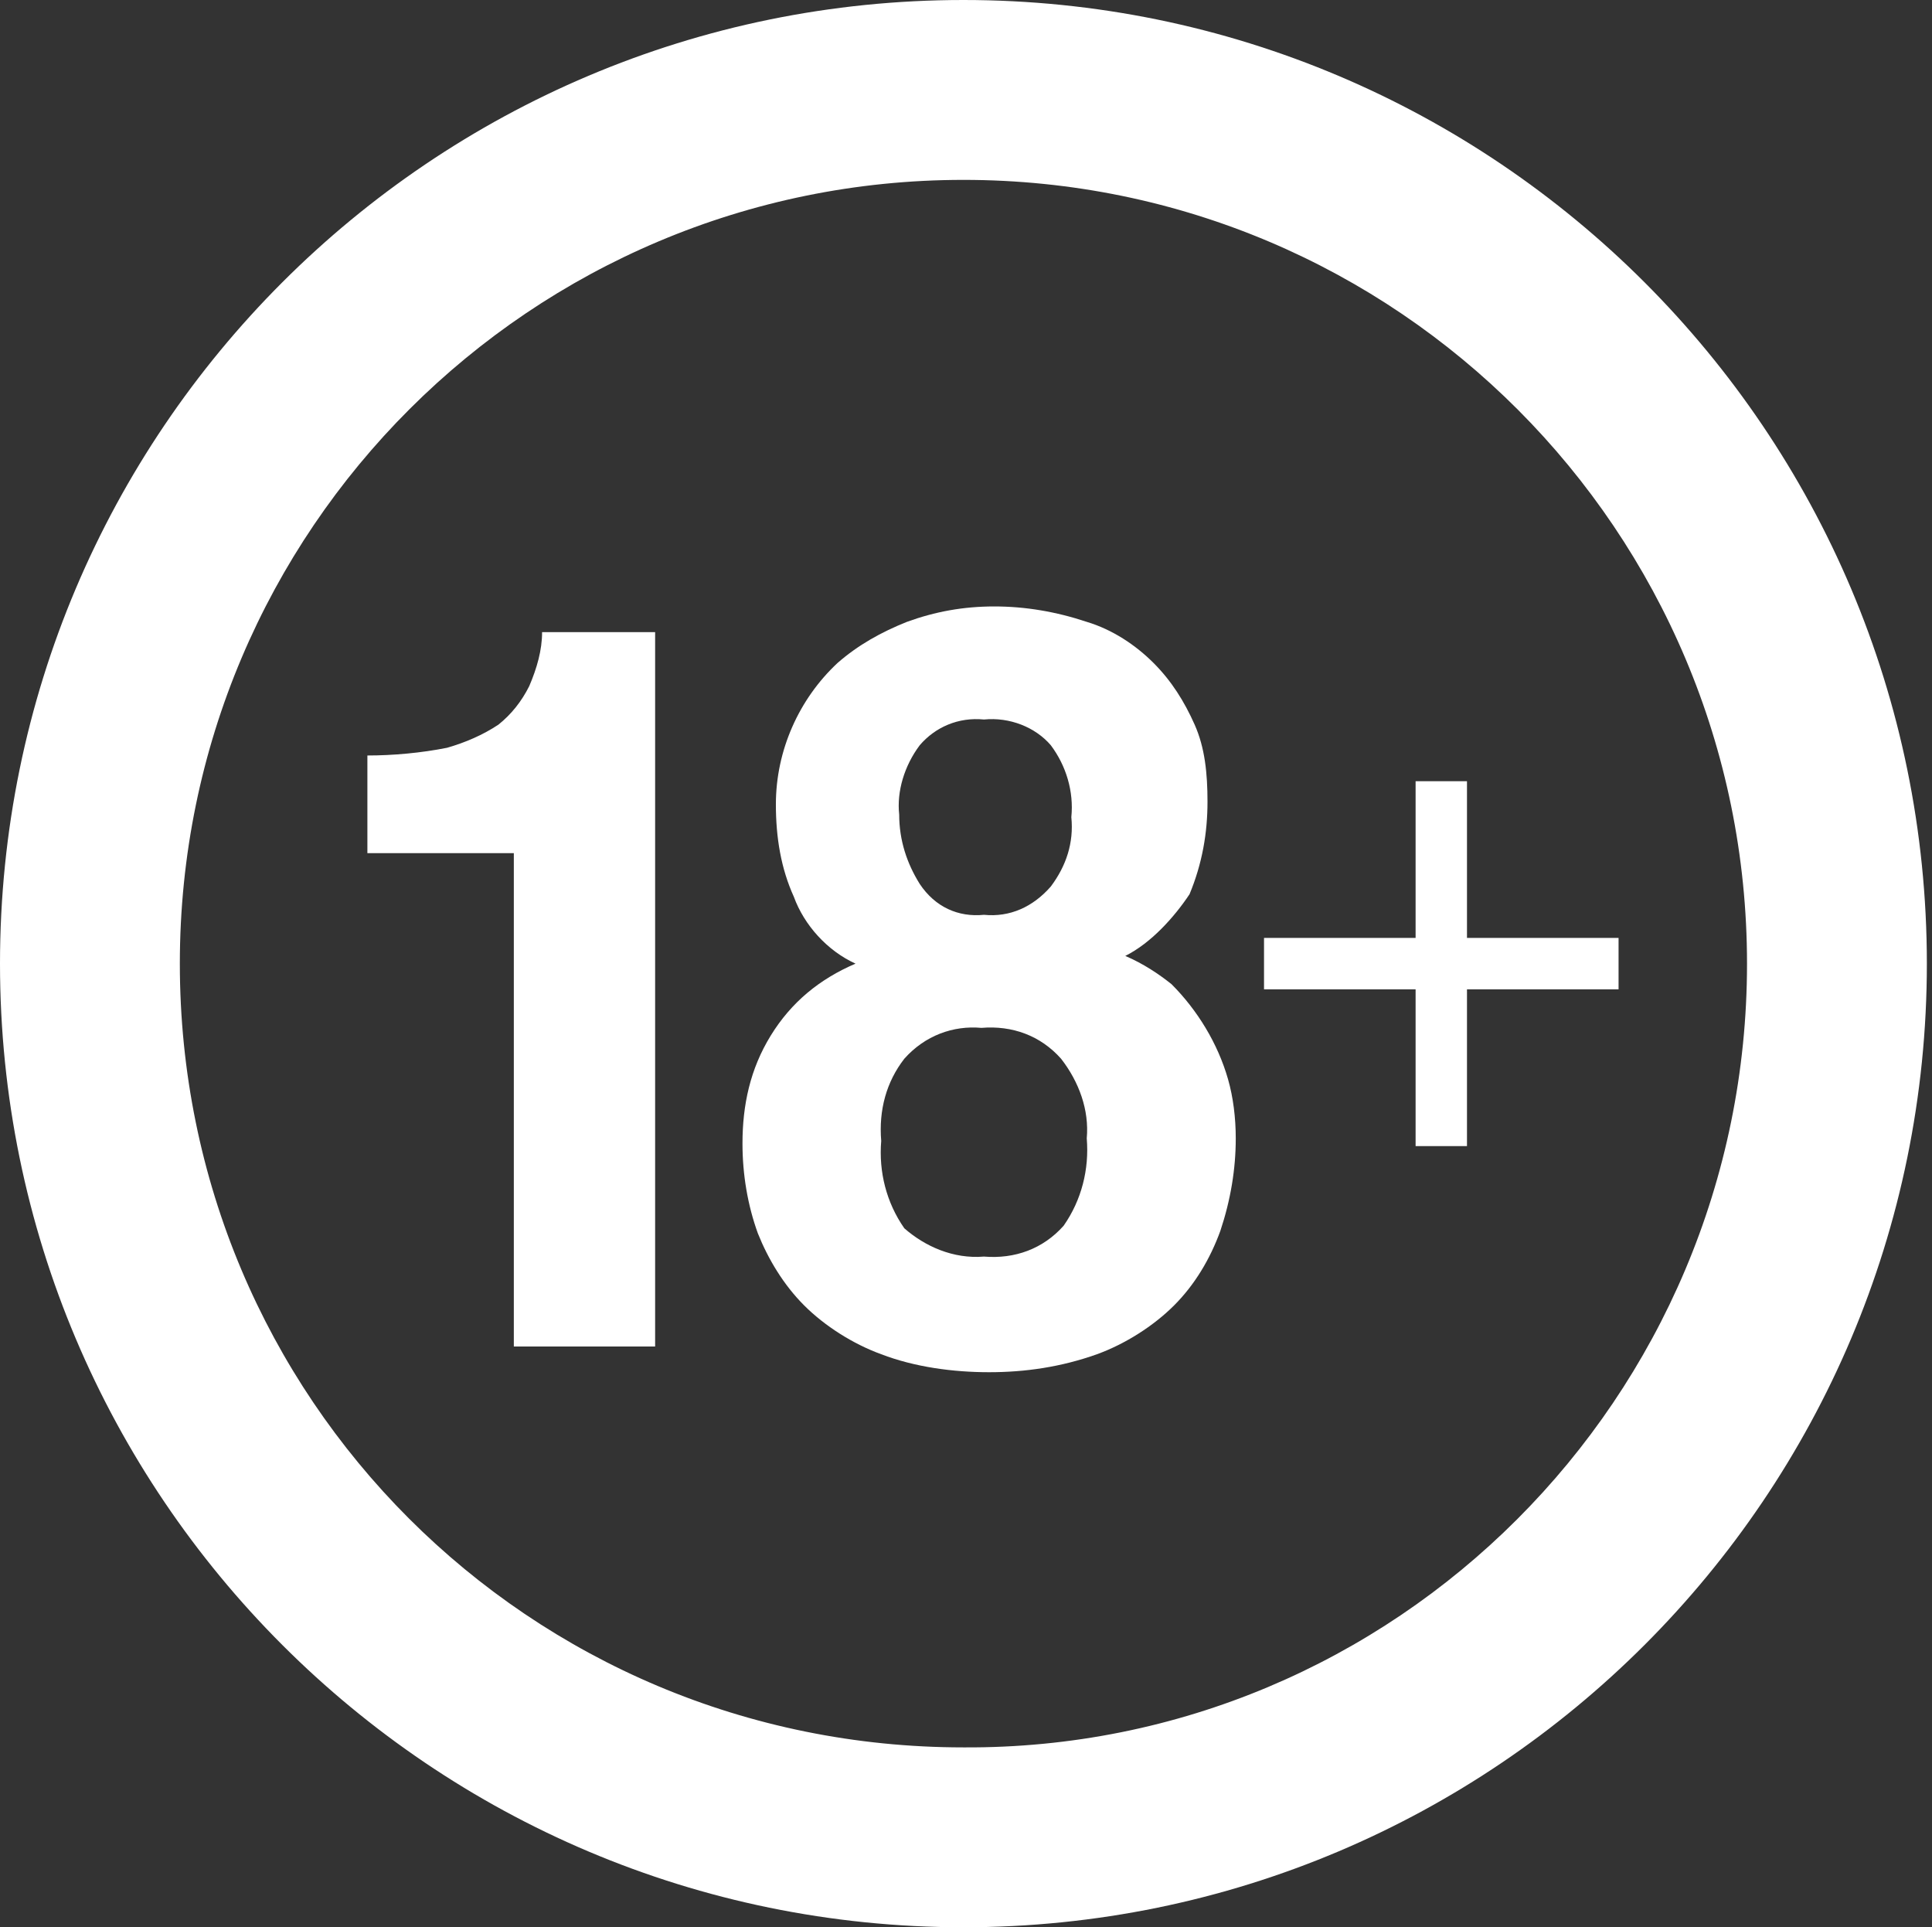
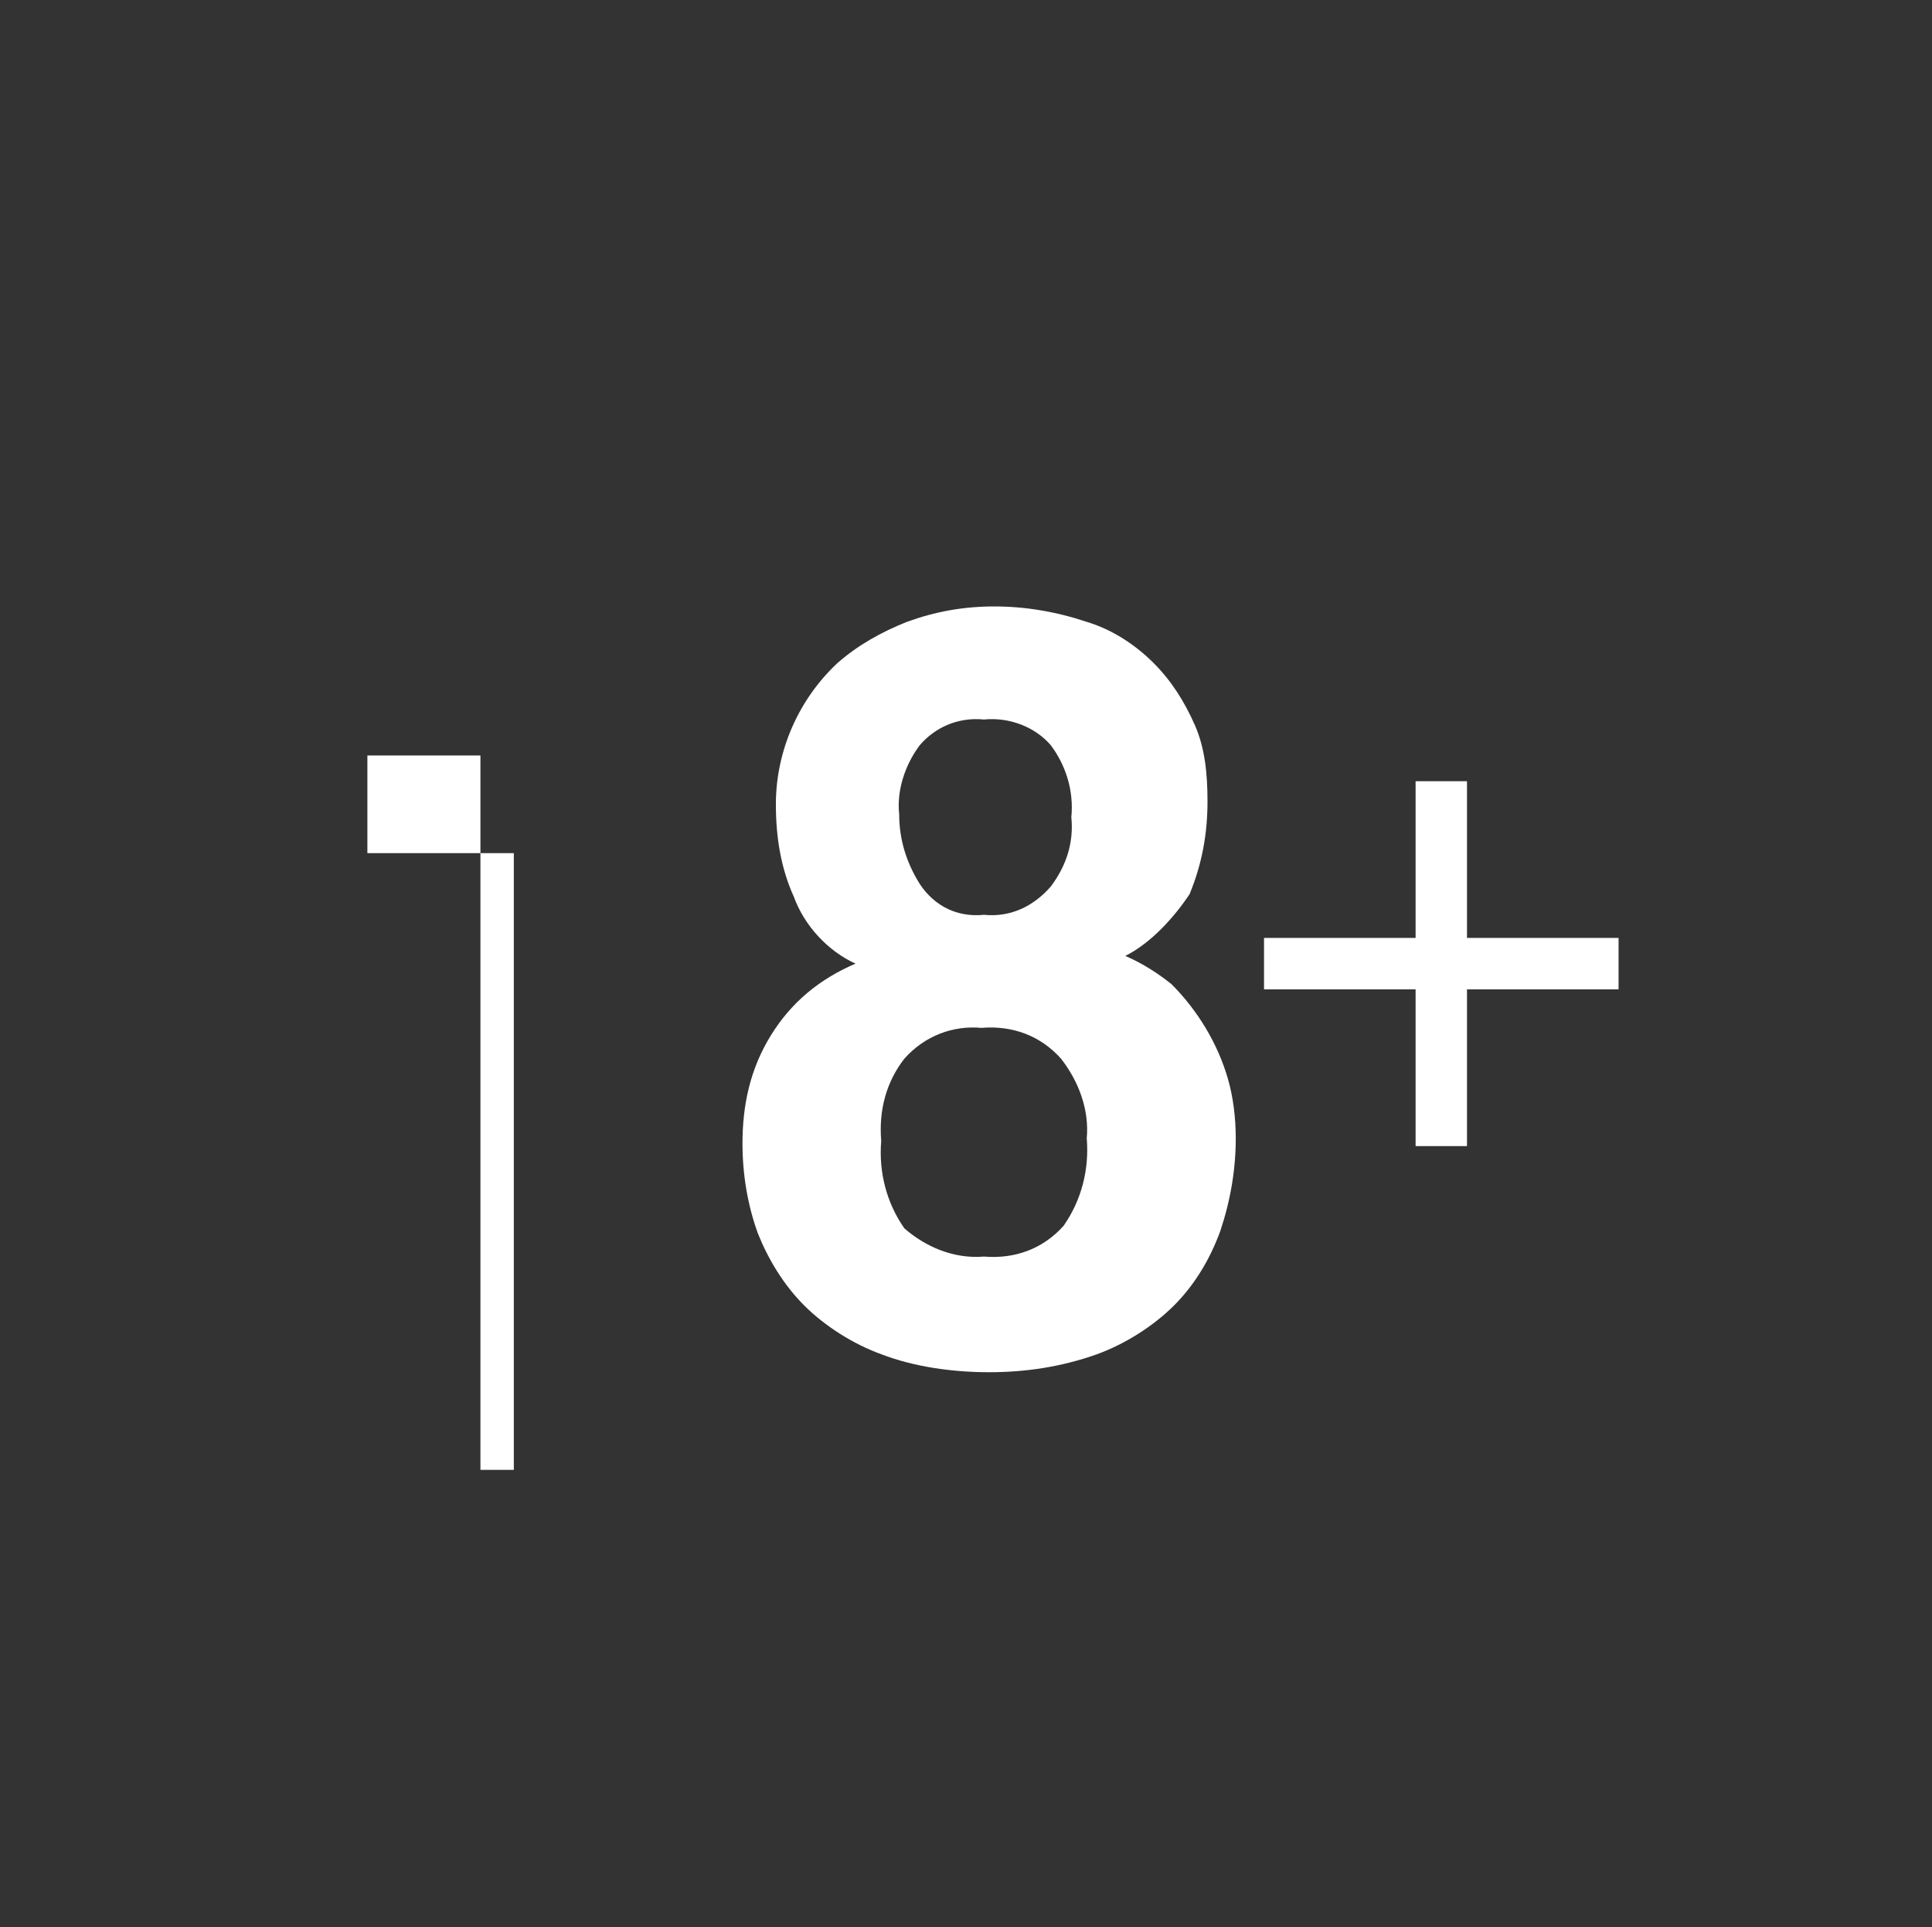
<svg xmlns="http://www.w3.org/2000/svg" viewBox="0 0 75.2 75">
  <rect x="0" y="0" width="75.2" height="75" fill="#333333" stroke="none" />
  <circle cx="38.1" cy="37.7" r="34.1" fill="transparent" />
-   <path d="M57.1 36.5H63v2h-5.9v6.1h-2v-6.1h-5.9v-2h5.9v-6.1h2v6.1zM20 52.4V33.2h-5.7v-3.8c1 0 2.1-.1 3.1-.3.7-.2 1.4-.5 2-.9.5-.4.9-.9 1.2-1.5.3-.7.5-1.4.5-2.1h4.4v27.8H20zm23.8-15.2c.7.3 1.3.7 1.8 1.1 1 1 1.8 2.3 2.2 3.7.2.7.3 1.5.3 2.3 0 1.2-.2 2.4-.6 3.6-.4 1.1-1 2.1-1.8 2.9-.8.8-1.9 1.5-3 1.9-1.4.5-2.8.7-4.2.7s-2.9-.2-4.2-.7c-1.1-.4-2.2-1.1-3-1.9-.8-.8-1.4-1.8-1.8-2.8-.4-1.1-.6-2.3-.6-3.5 0-1.5.3-2.9 1.1-4.2.8-1.3 1.9-2.2 3.3-2.8-1.1-.5-2-1.5-2.4-2.6-.5-1.1-.7-2.3-.7-3.6 0-2.1.9-4.1 2.4-5.5.8-.7 1.7-1.2 2.7-1.6 1.1-.4 2.2-.6 3.4-.6s2.4.2 3.6.6c1 .3 1.9.9 2.6 1.6.7.7 1.2 1.5 1.6 2.4.4.9.5 1.9.5 3 0 1.2-.2 2.4-.7 3.6-.6.9-1.5 1.9-2.5 2.4zm-5.5 11.7c1.2.1 2.3-.3 3.1-1.2.7-1 1-2.2.9-3.4.1-1.1-.3-2.2-1-3.1-.8-.9-1.9-1.3-3.1-1.2-1.1-.1-2.2.3-3 1.2-.7.9-1 2-.9 3.2-.1 1.2.2 2.4.9 3.4.8.7 1.9 1.2 3.1 1.1zm0-13.3c1 .1 1.9-.3 2.6-1.1.6-.8.9-1.7.8-2.7.1-1-.2-2-.8-2.8-.6-.7-1.6-1.1-2.6-1-1-.1-1.9.3-2.5 1-.6.8-.9 1.8-.8 2.7 0 1 .3 1.9.8 2.7.6.9 1.5 1.3 2.5 1.2z" fill="#fff" />
-   <path d="M37.5 75C16.8 75 0 58.2 0 37.5S16.8 0 37.5 0 75 16.8 75 37.5 58.2 75 37.5 75zm0-68C20.7 7 7 20.6 7 37.5S20.6 68 37.5 68C54.3 68.1 68 54.4 68 37.5 68 20.7 54.4 7 37.5 7z" fill="#fff" />
+   <path d="M57.1 36.5H63v2h-5.9v6.1h-2v-6.1h-5.9v-2h5.9v-6.1h2v6.1zM20 52.4V33.2h-5.7v-3.8h4.4v27.8H20zm23.8-15.2c.7.3 1.3.7 1.8 1.1 1 1 1.8 2.3 2.2 3.7.2.7.3 1.5.3 2.3 0 1.2-.2 2.4-.6 3.6-.4 1.1-1 2.1-1.8 2.9-.8.8-1.9 1.5-3 1.9-1.4.5-2.8.7-4.2.7s-2.9-.2-4.2-.7c-1.1-.4-2.2-1.1-3-1.9-.8-.8-1.4-1.8-1.8-2.8-.4-1.1-.6-2.3-.6-3.5 0-1.5.3-2.9 1.1-4.2.8-1.3 1.9-2.2 3.3-2.8-1.1-.5-2-1.5-2.4-2.6-.5-1.1-.7-2.3-.7-3.6 0-2.1.9-4.1 2.4-5.5.8-.7 1.7-1.2 2.7-1.6 1.1-.4 2.2-.6 3.4-.6s2.4.2 3.6.6c1 .3 1.9.9 2.6 1.6.7.7 1.2 1.5 1.6 2.4.4.9.5 1.9.5 3 0 1.2-.2 2.4-.7 3.6-.6.9-1.5 1.9-2.5 2.4zm-5.5 11.7c1.2.1 2.3-.3 3.1-1.2.7-1 1-2.2.9-3.4.1-1.1-.3-2.2-1-3.1-.8-.9-1.9-1.3-3.1-1.2-1.1-.1-2.2.3-3 1.2-.7.9-1 2-.9 3.2-.1 1.2.2 2.4.9 3.4.8.7 1.9 1.2 3.1 1.1zm0-13.3c1 .1 1.9-.3 2.6-1.1.6-.8.9-1.7.8-2.7.1-1-.2-2-.8-2.8-.6-.7-1.6-1.1-2.6-1-1-.1-1.9.3-2.5 1-.6.8-.9 1.8-.8 2.7 0 1 .3 1.9.8 2.7.6.9 1.5 1.3 2.5 1.2z" fill="#fff" />
</svg>